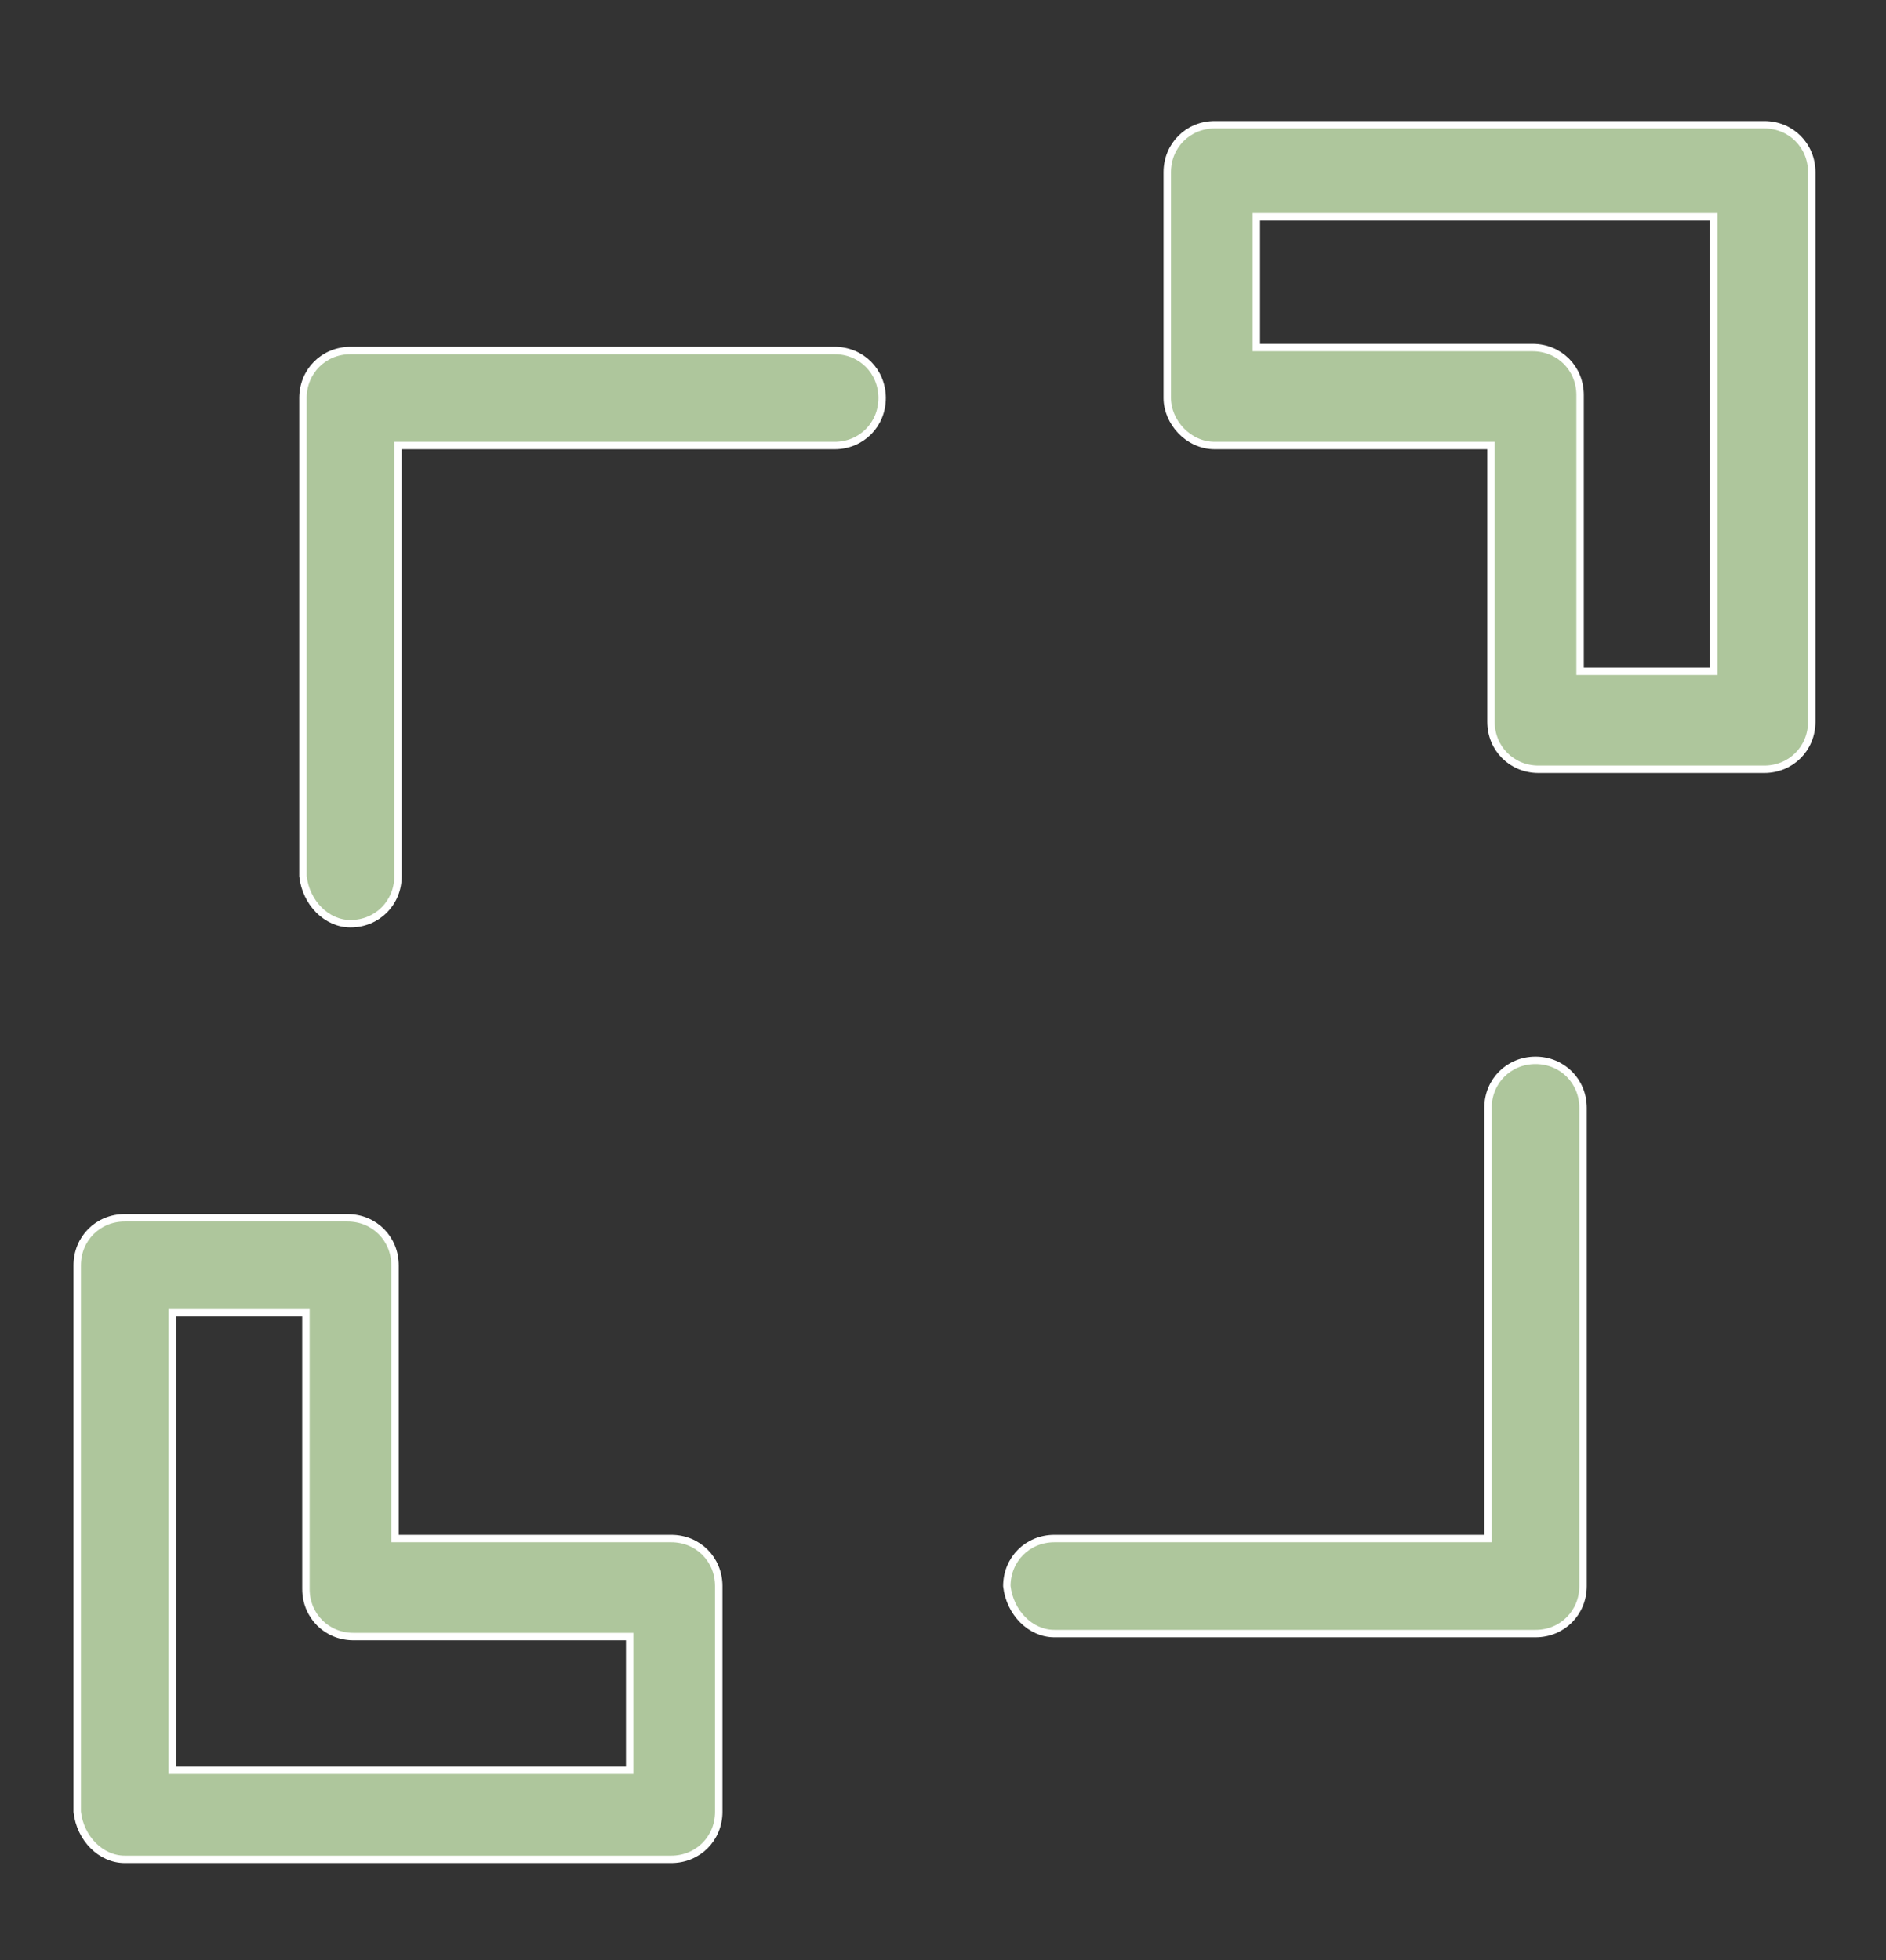
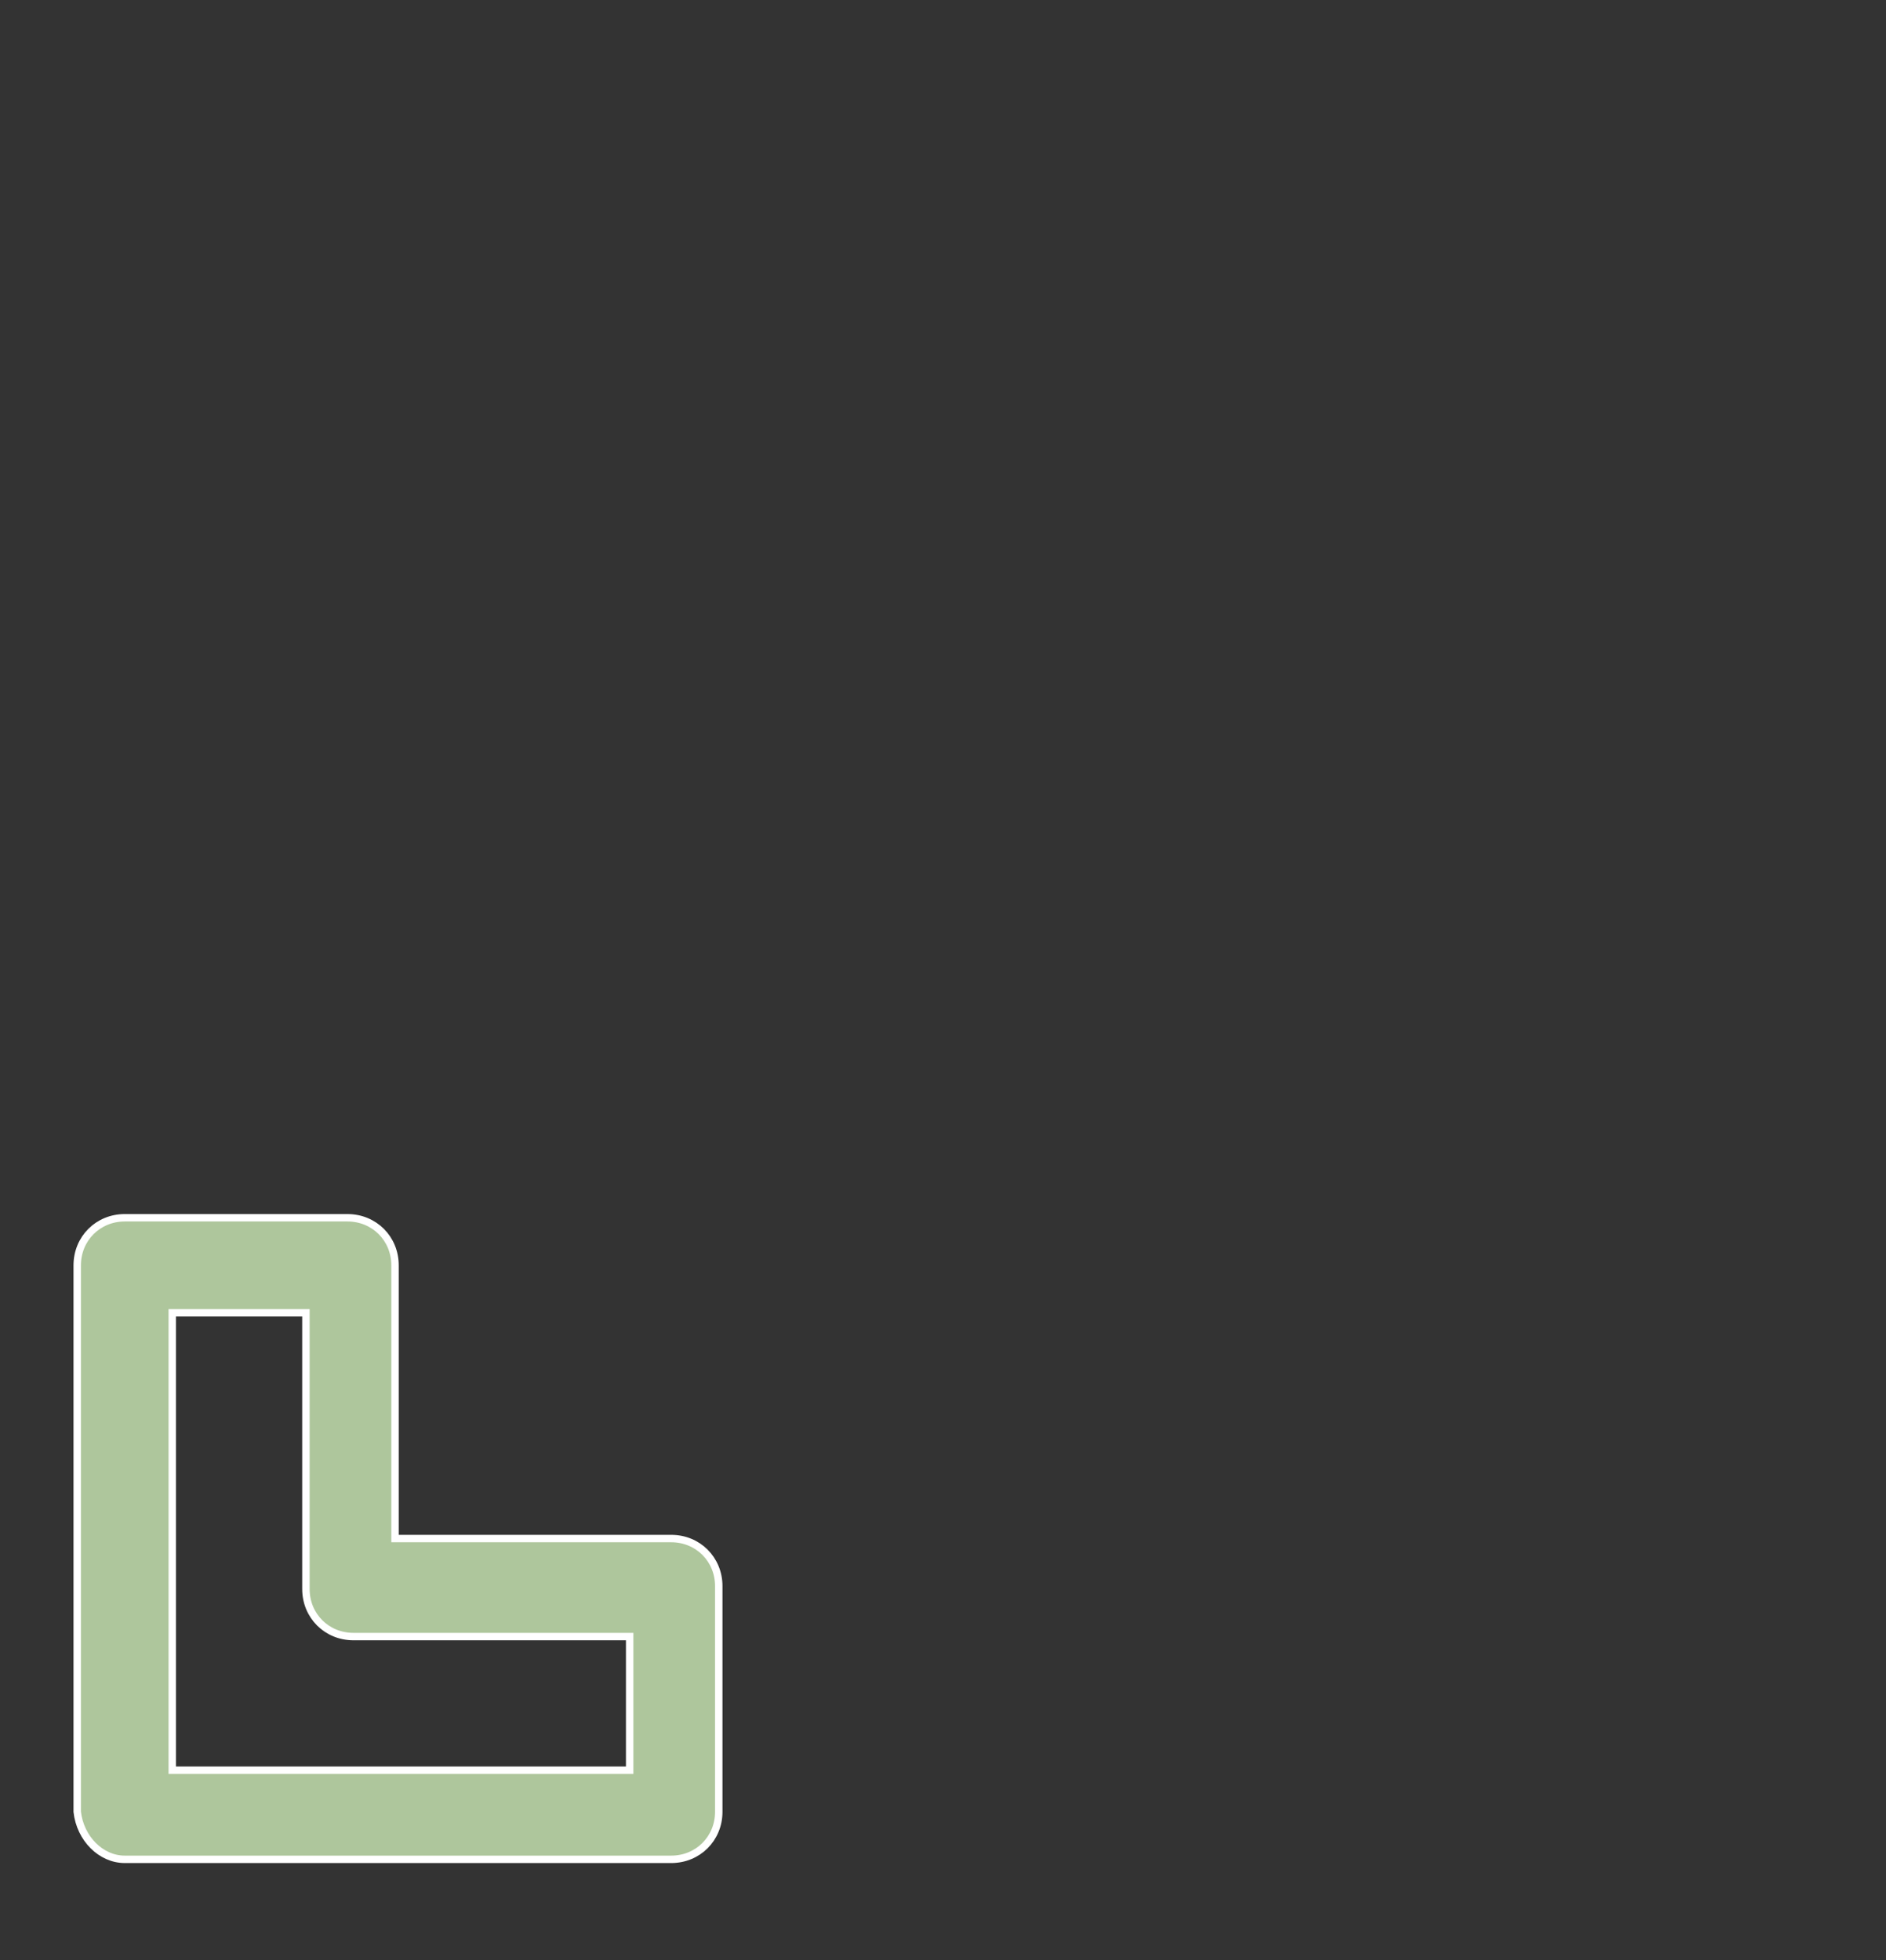
<svg xmlns="http://www.w3.org/2000/svg" version="1.1" id="Capa_1" x="0px" y="0px" viewBox="0 0 63.5 66" style="enable-background:new 0 0 63.5 66;" xml:space="preserve">
  <rect x="0" y="0" width="63.5" height="66" fill="#333333" stroke="none" />
  <style type="text/css">
	.st0{fill:none;}
	.st1{fill:#AEC69C;stroke:#FFFFFF;stroke-width:0.25;stroke-miterlimit:10;}
</style>
-   <path class="st0" d="M53.3,13.4v9.3h4.5V7.3H42.4v4.5h9.3C52.6,11.8,53.3,12.5,53.3,13.4z" />
-   <path class="st0" d="M21.1,55h-9.3c-0.9,0-1.6-0.7-1.6-1.6v-9.2H5.8v15.3h15.3V55z" />
-   <path class="st1" d="M40.9,15h9.3v9.3c0,0.9,0.7,1.6,1.6,1.6h7.6c0.9,0,1.6-0.7,1.6-1.6V5.8c0-0.9-0.7-1.6-1.6-1.6H40.9  c-0.9,0-1.6,0.7-1.6,1.6v7.6C39.3,14.2,40,15,40.9,15z M42.4,7.3h15.3v15.3h-4.5v-9.3c0-0.9-0.7-1.6-1.6-1.6h-9.3V7.3z" />
  <path class="st1" d="M4.2,62.6h18.4c0.9,0,1.6-0.7,1.6-1.6v-7.6c0-0.9-0.7-1.6-1.6-1.6h-9.3v-9.2c0-0.9-0.7-1.6-1.6-1.6H4.2  c-0.9,0-1.6,0.7-1.6,1.6v18.4C2.7,61.9,3.4,62.6,4.2,62.6z M5.8,44.2h4.5v9.3c0,0.9,0.7,1.6,1.6,1.6h9.3v4.5H5.8V44.2z" />
-   <path class="st1" d="M11.8,31.1c0.9,0,1.6-0.7,1.6-1.6V15h14.7c0.9,0,1.6-0.7,1.6-1.6c0-0.9-0.7-1.6-1.6-1.6H11.8  c-0.9,0-1.6,0.7-1.6,1.6v16.1C10.3,30.4,11,31.1,11.8,31.1z" />
-   <path class="st1" d="M35.5,55h16.2c0.9,0,1.6-0.7,1.6-1.6V37.3c0-0.9-0.7-1.6-1.6-1.6s-1.6,0.7-1.6,1.6v14.5H35.5  c-0.9,0-1.6,0.7-1.6,1.6C34,54.3,34.7,55,35.5,55z" />
</svg>